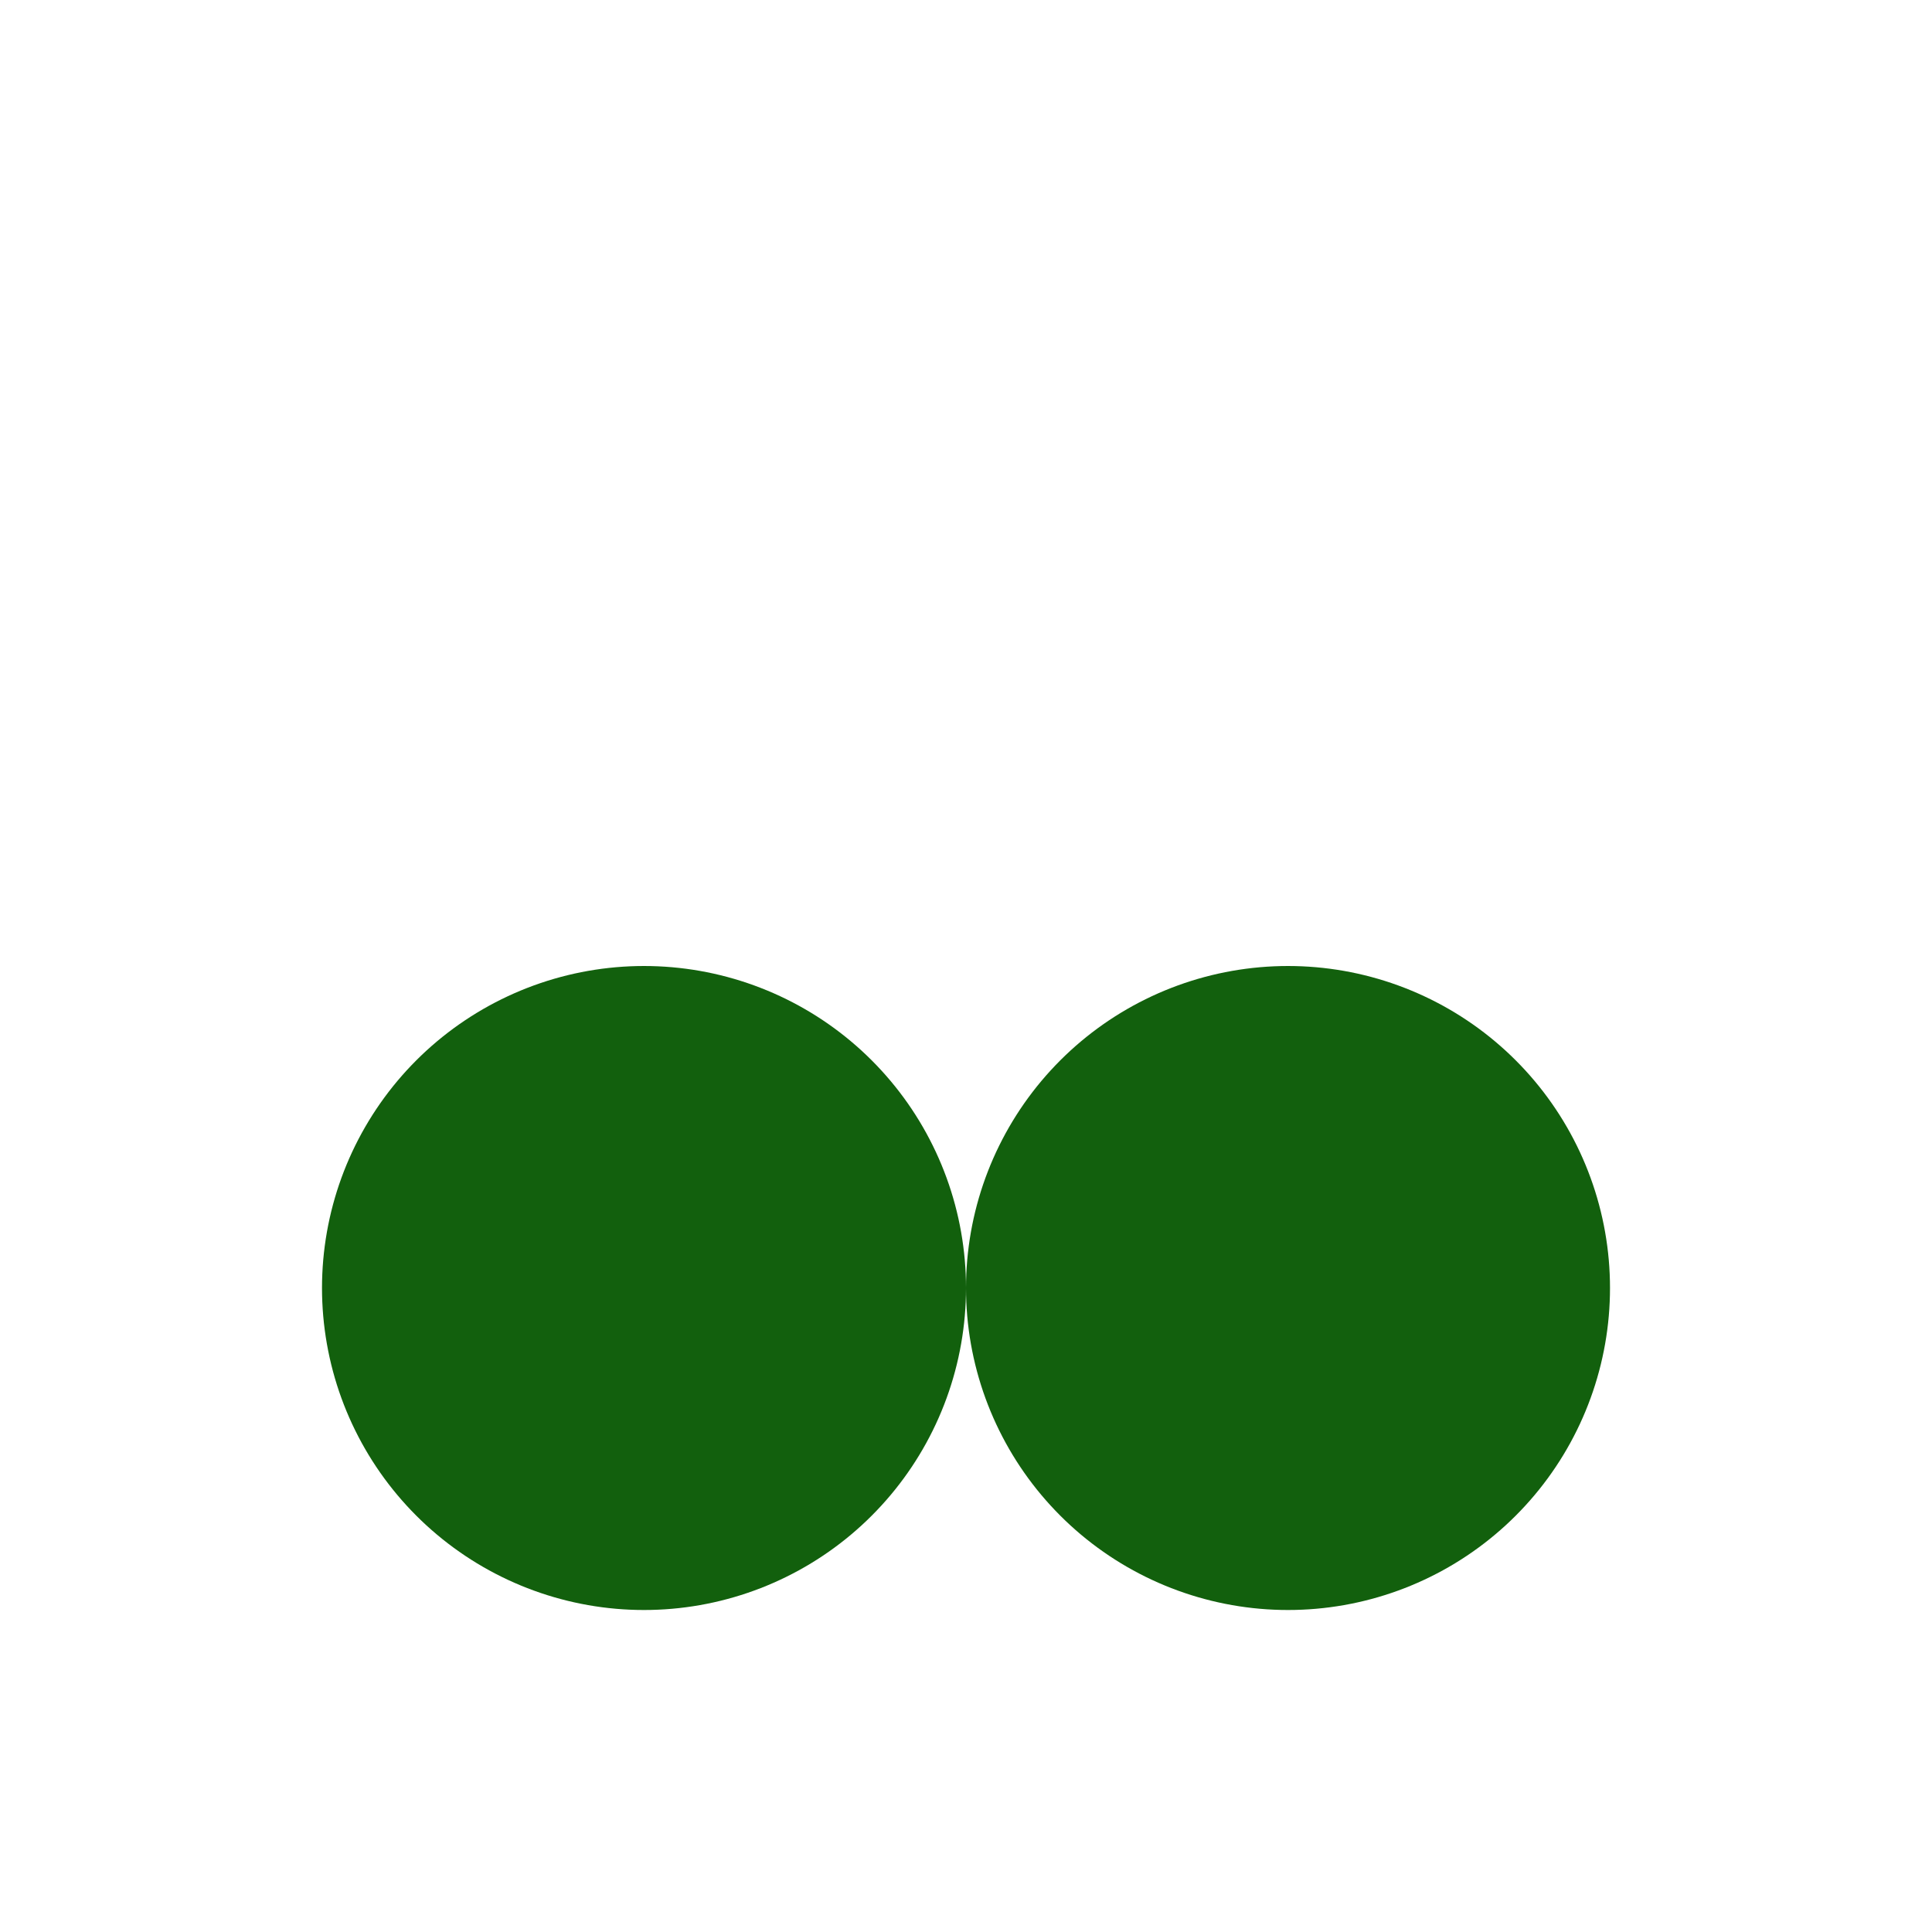
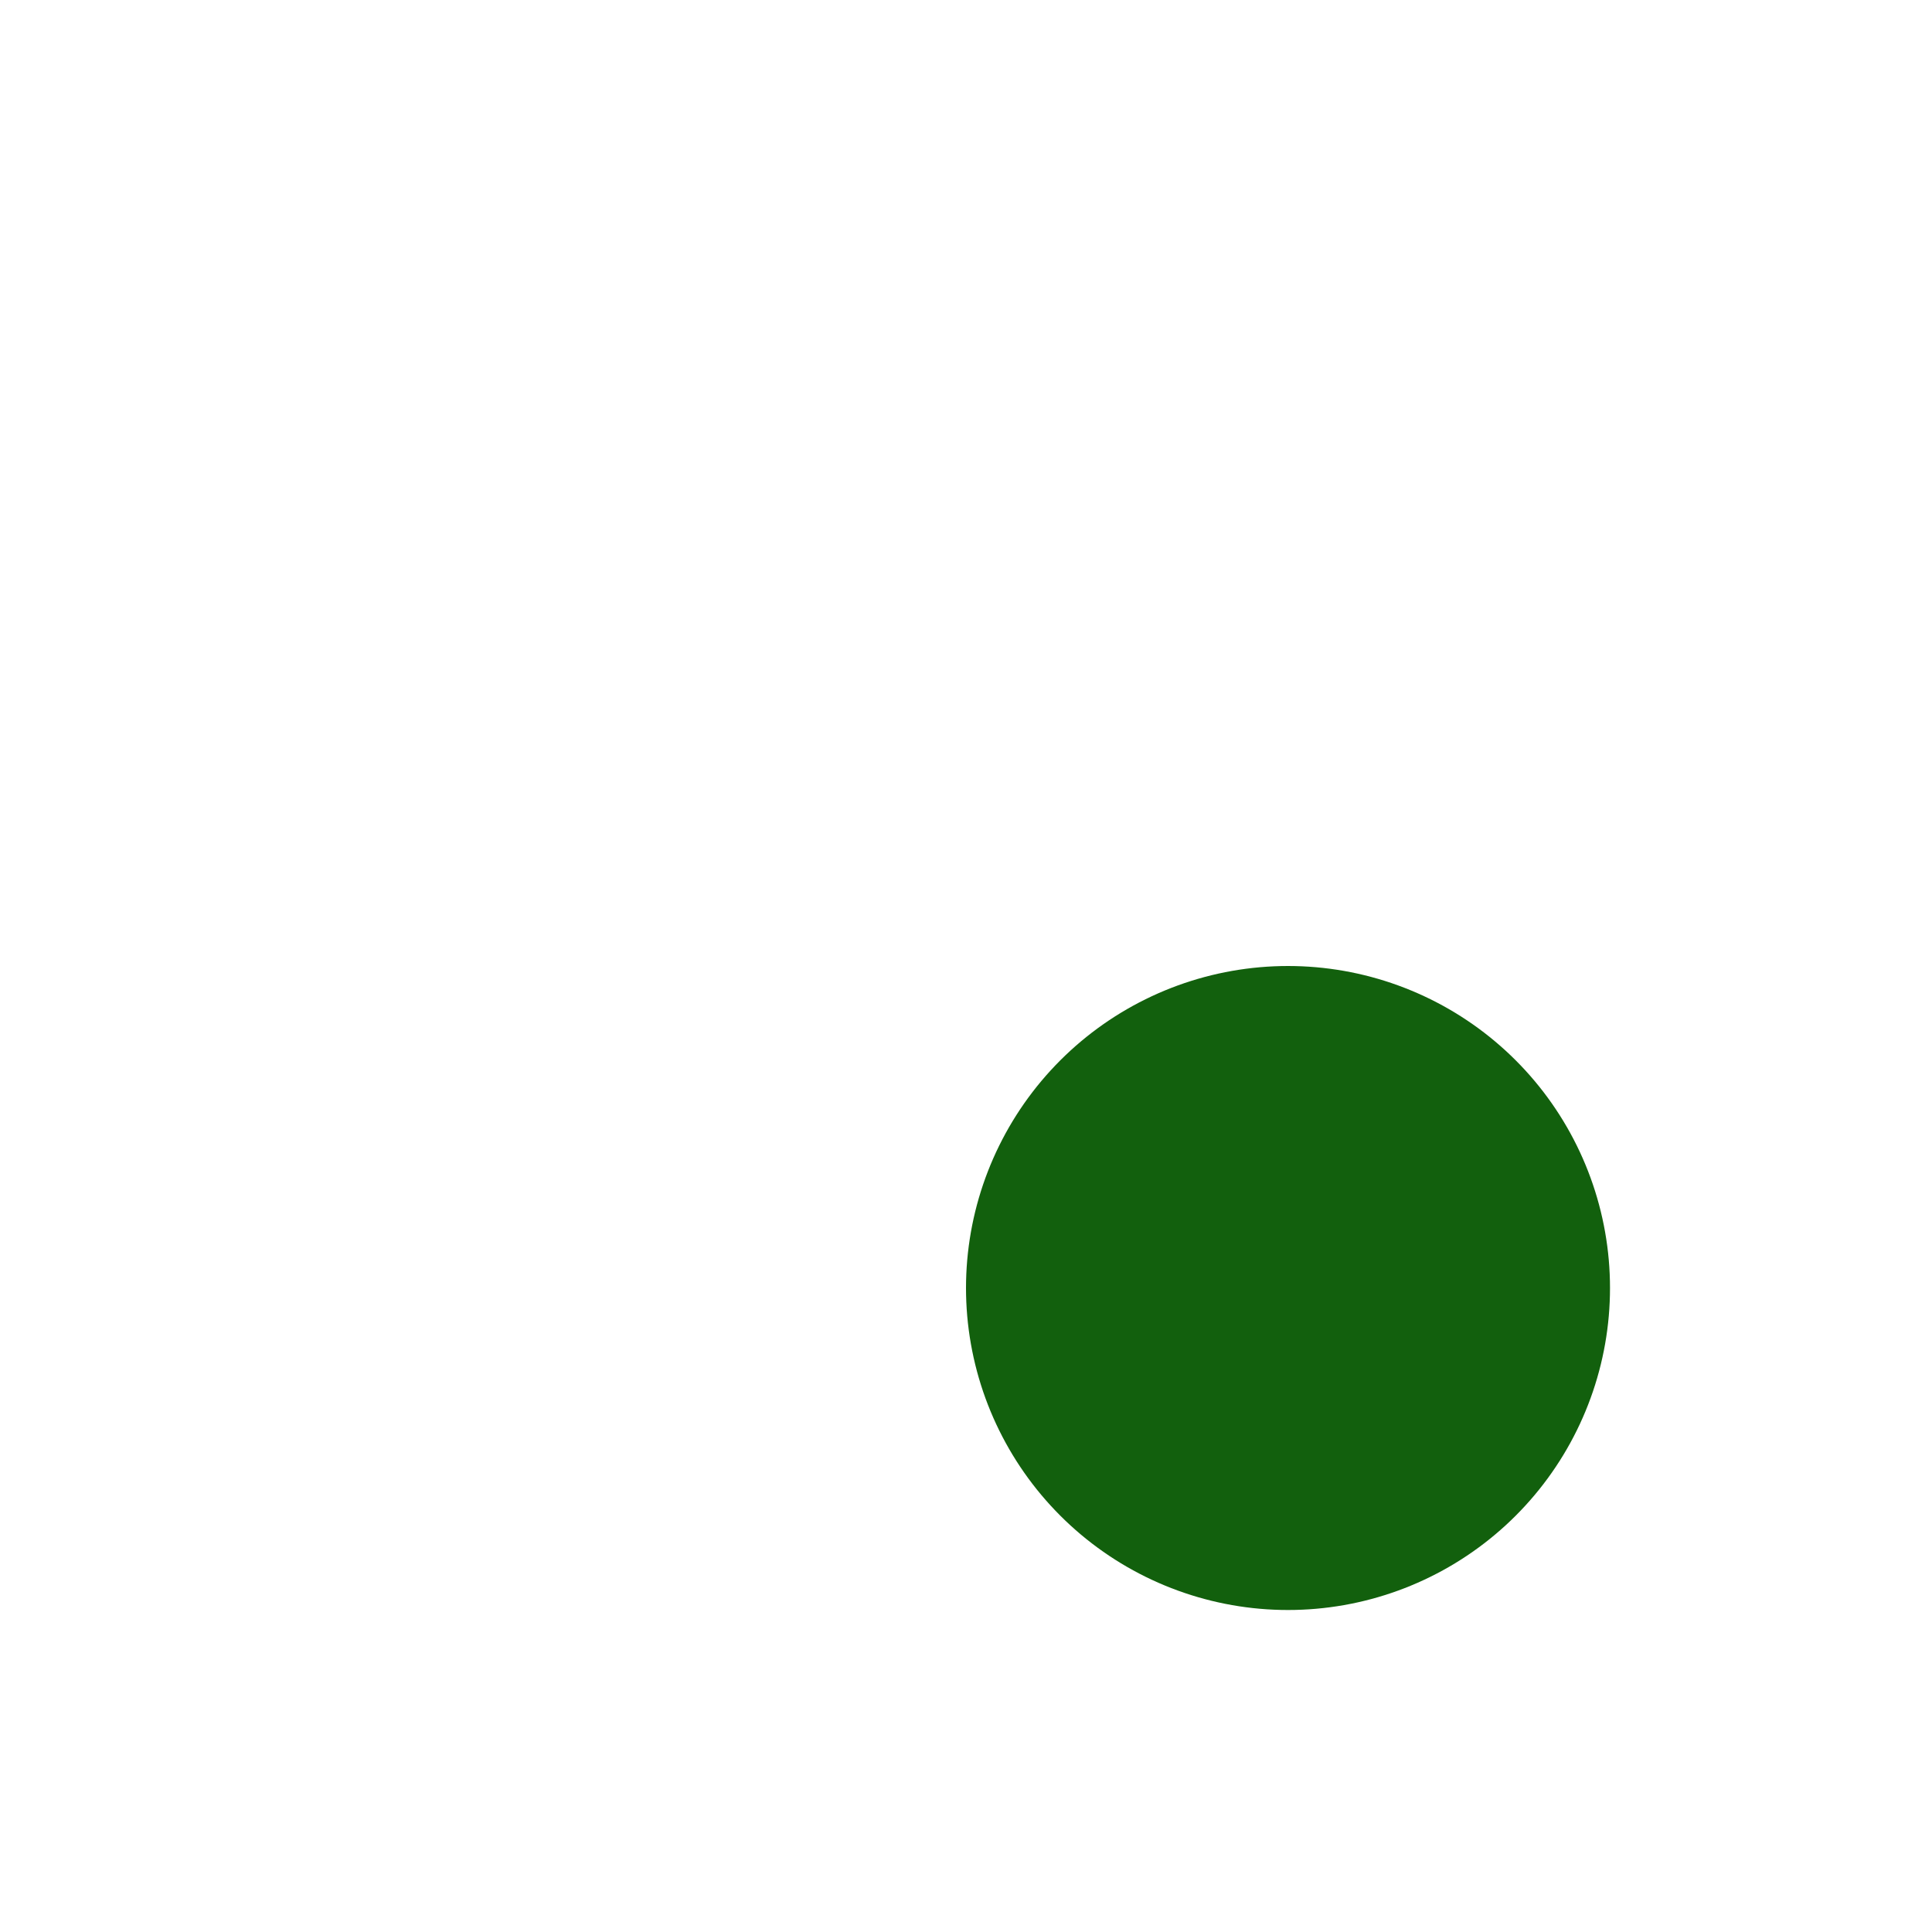
<svg xmlns="http://www.w3.org/2000/svg" height="0.15px" width="0.15px">
  <g transform="matrix(1.0, 0.0, 0.0, 1.0, 0.05, 0.05)">
    <path d="M0.0 0.05 L0.0 0.05" fill="#83e100" fill-rule="evenodd" stroke="none" />
-     <path d="M0.0 0.05 L0.0 0.05 Z" fill="none" stroke="#12600d" stroke-linecap="round" stroke-linejoin="round" stroke-width="0.05" />
-     <path d="M0.05 0.05 L0.05 0.05" fill="#83e100" fill-rule="evenodd" stroke="none" />
    <path d="M0.05 0.05 L0.05 0.05 Z" fill="none" stroke="#12600d" stroke-linecap="round" stroke-linejoin="round" stroke-width="0.05" />
  </g>
</svg>